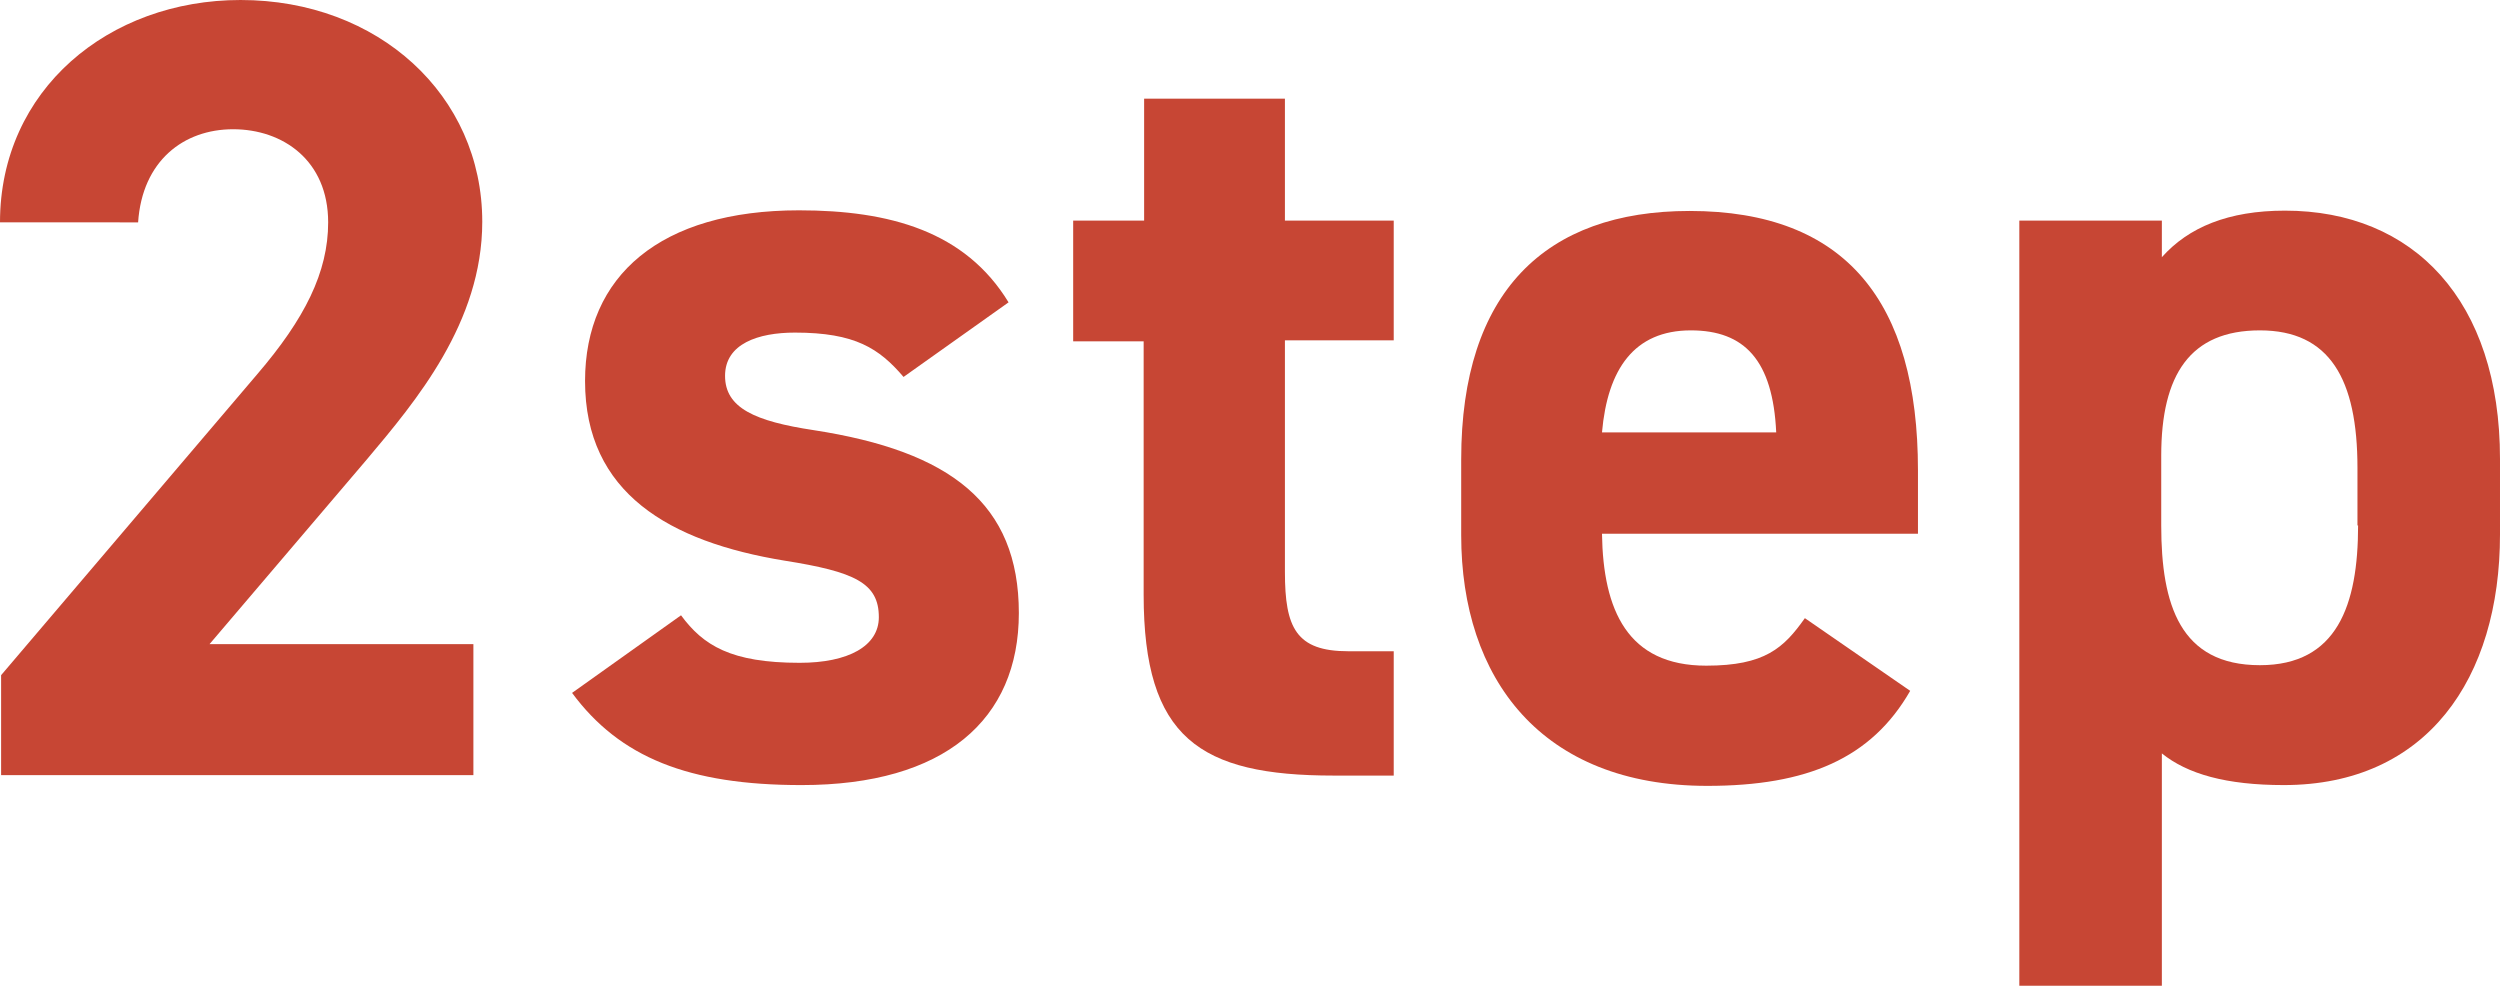
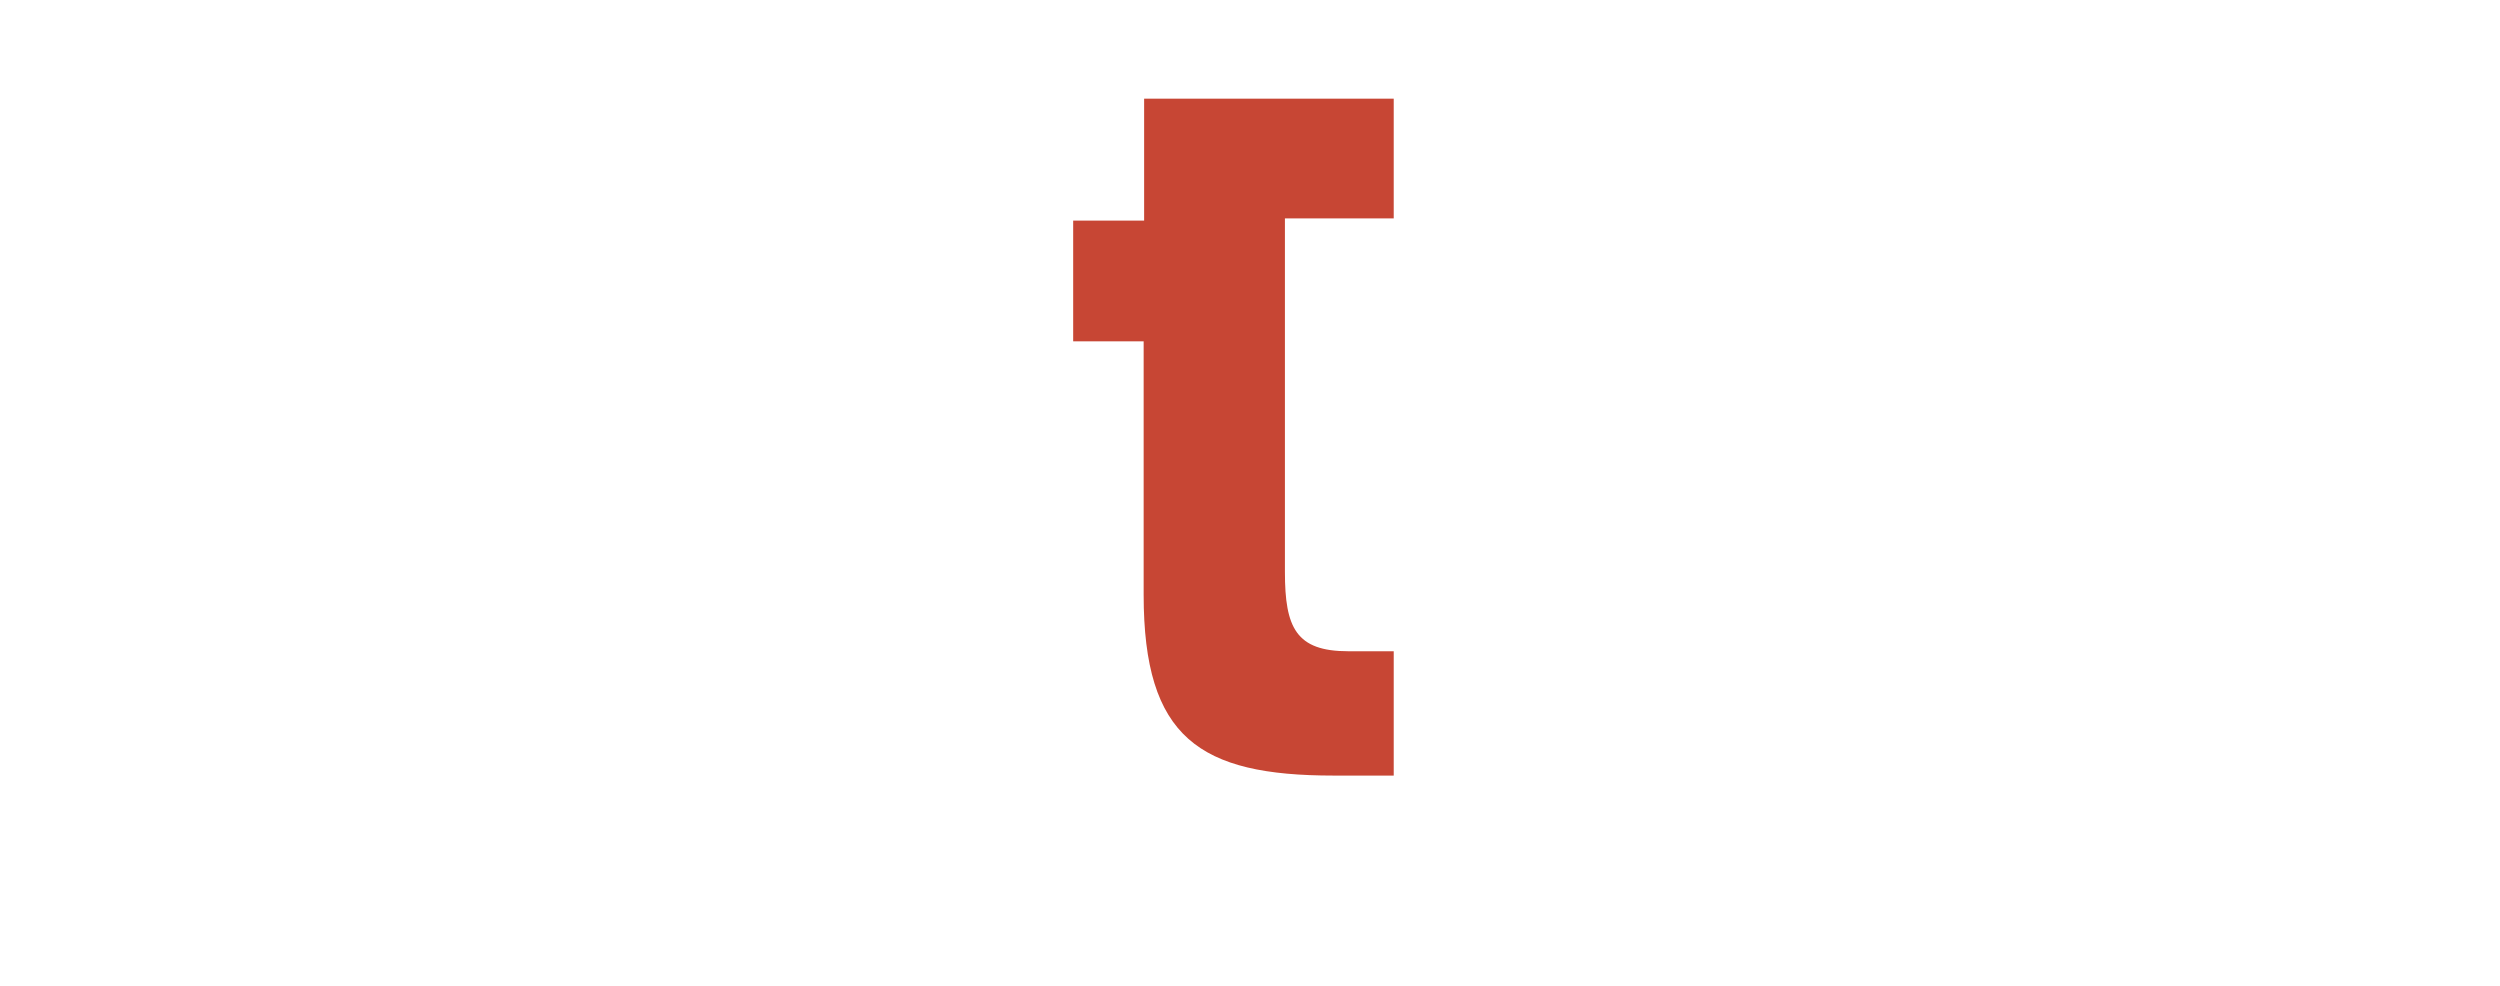
<svg xmlns="http://www.w3.org/2000/svg" viewBox="0 0 157.85 62.24">
  <defs>
    <style>.cls-1{isolation:isolate;}.cls-2{fill:#c74634;}</style>
  </defs>
  <g id="レイヤー_2" data-name="レイヤー 2">
    <g id="レイヤー_1-2" data-name="レイヤー 1">
      <g id="_2step" data-name=" 2step" class="cls-1">
        <g class="cls-1">
-           <path class="cls-2" d="M29.89,48.94H.07V42.63l16.17-19c3-3.5,4.48-6.44,4.48-9.59,0-3.92-2.87-5.88-6-5.88s-5.74,2-6,5.88H0C0,5.67,6.86,0,15.19,0c8.68,0,15.26,6,15.26,14,0,6.37-4.2,11.34-7.28,15L13.23,40.67H29.89Z" />
-           <path class="cls-2" d="M57.05,23.8C55.51,22,54,21,50.19,21c-2.31,0-4.41.7-4.41,2.73s1.89,2.87,5.6,3.43C60,28.49,64.33,31.78,64.33,38.71c0,6.73-4.69,10.86-13.72,10.86-7.14,0-11.48-1.75-14.49-5.82L43,38.85c1.4,1.9,3.15,3,7.49,3,3.08,0,5-1.06,5-2.88,0-2.17-1.54-2.87-5.95-3.57-7.28-1.19-12.6-4.27-12.6-11.34,0-6.65,4.76-10.78,13.51-10.78,5.74,0,10.5,1.33,13.23,5.81Z" />
-           <path class="cls-2" d="M67.76,13.93h4.48V6.23h8.89v7.7H88v7.56H81.13V36.12c0,3.51.7,5,4,5H88v7.85H84.21c-8.47,0-12-2.38-12-11.42v-16H67.76Z" />
-           <path class="cls-2" d="M120.61,43.62c-2.45,4.27-6.51,6-12.81,6-10.5,0-15.54-6.79-15.54-15.83V29c0-10.57,5.32-15.68,14.42-15.68,9.87,0,14.42,5.74,14.42,16.38v4H101.15c.07,4.83,1.61,8.33,6.58,8.33,3.71,0,4.9-1.12,6.23-3ZM101.15,27.3h11c-.21-4.55-2-6.44-5.39-6.44C103.18,20.86,101.5,23.31,101.15,27.3Z" />
-           <path class="cls-2" d="M157.85,33.74c0,9.1-4.62,15.83-13.65,15.83-3.64,0-6.09-.7-7.7-2v14.7h-9V13.93h9v2.31c1.68-1.89,4.2-2.94,7.77-2.94,8.12,0,13.58,5.67,13.58,15.68Zm-9-.56V29.54c0-5.6-1.75-8.68-6.16-8.68s-6.23,2.8-6.23,7.91v4.41c0,5,1.19,8.82,6.23,8.82C147.56,42,148.89,38.22,148.89,33.18Z" />
+           <path class="cls-2" d="M67.76,13.93h4.48V6.23h8.89H88v7.56H81.13V36.12c0,3.51.7,5,4,5H88v7.85H84.21c-8.47,0-12-2.38-12-11.42v-16H67.76Z" />
        </g>
      </g>
    </g>
  </g>
</svg>